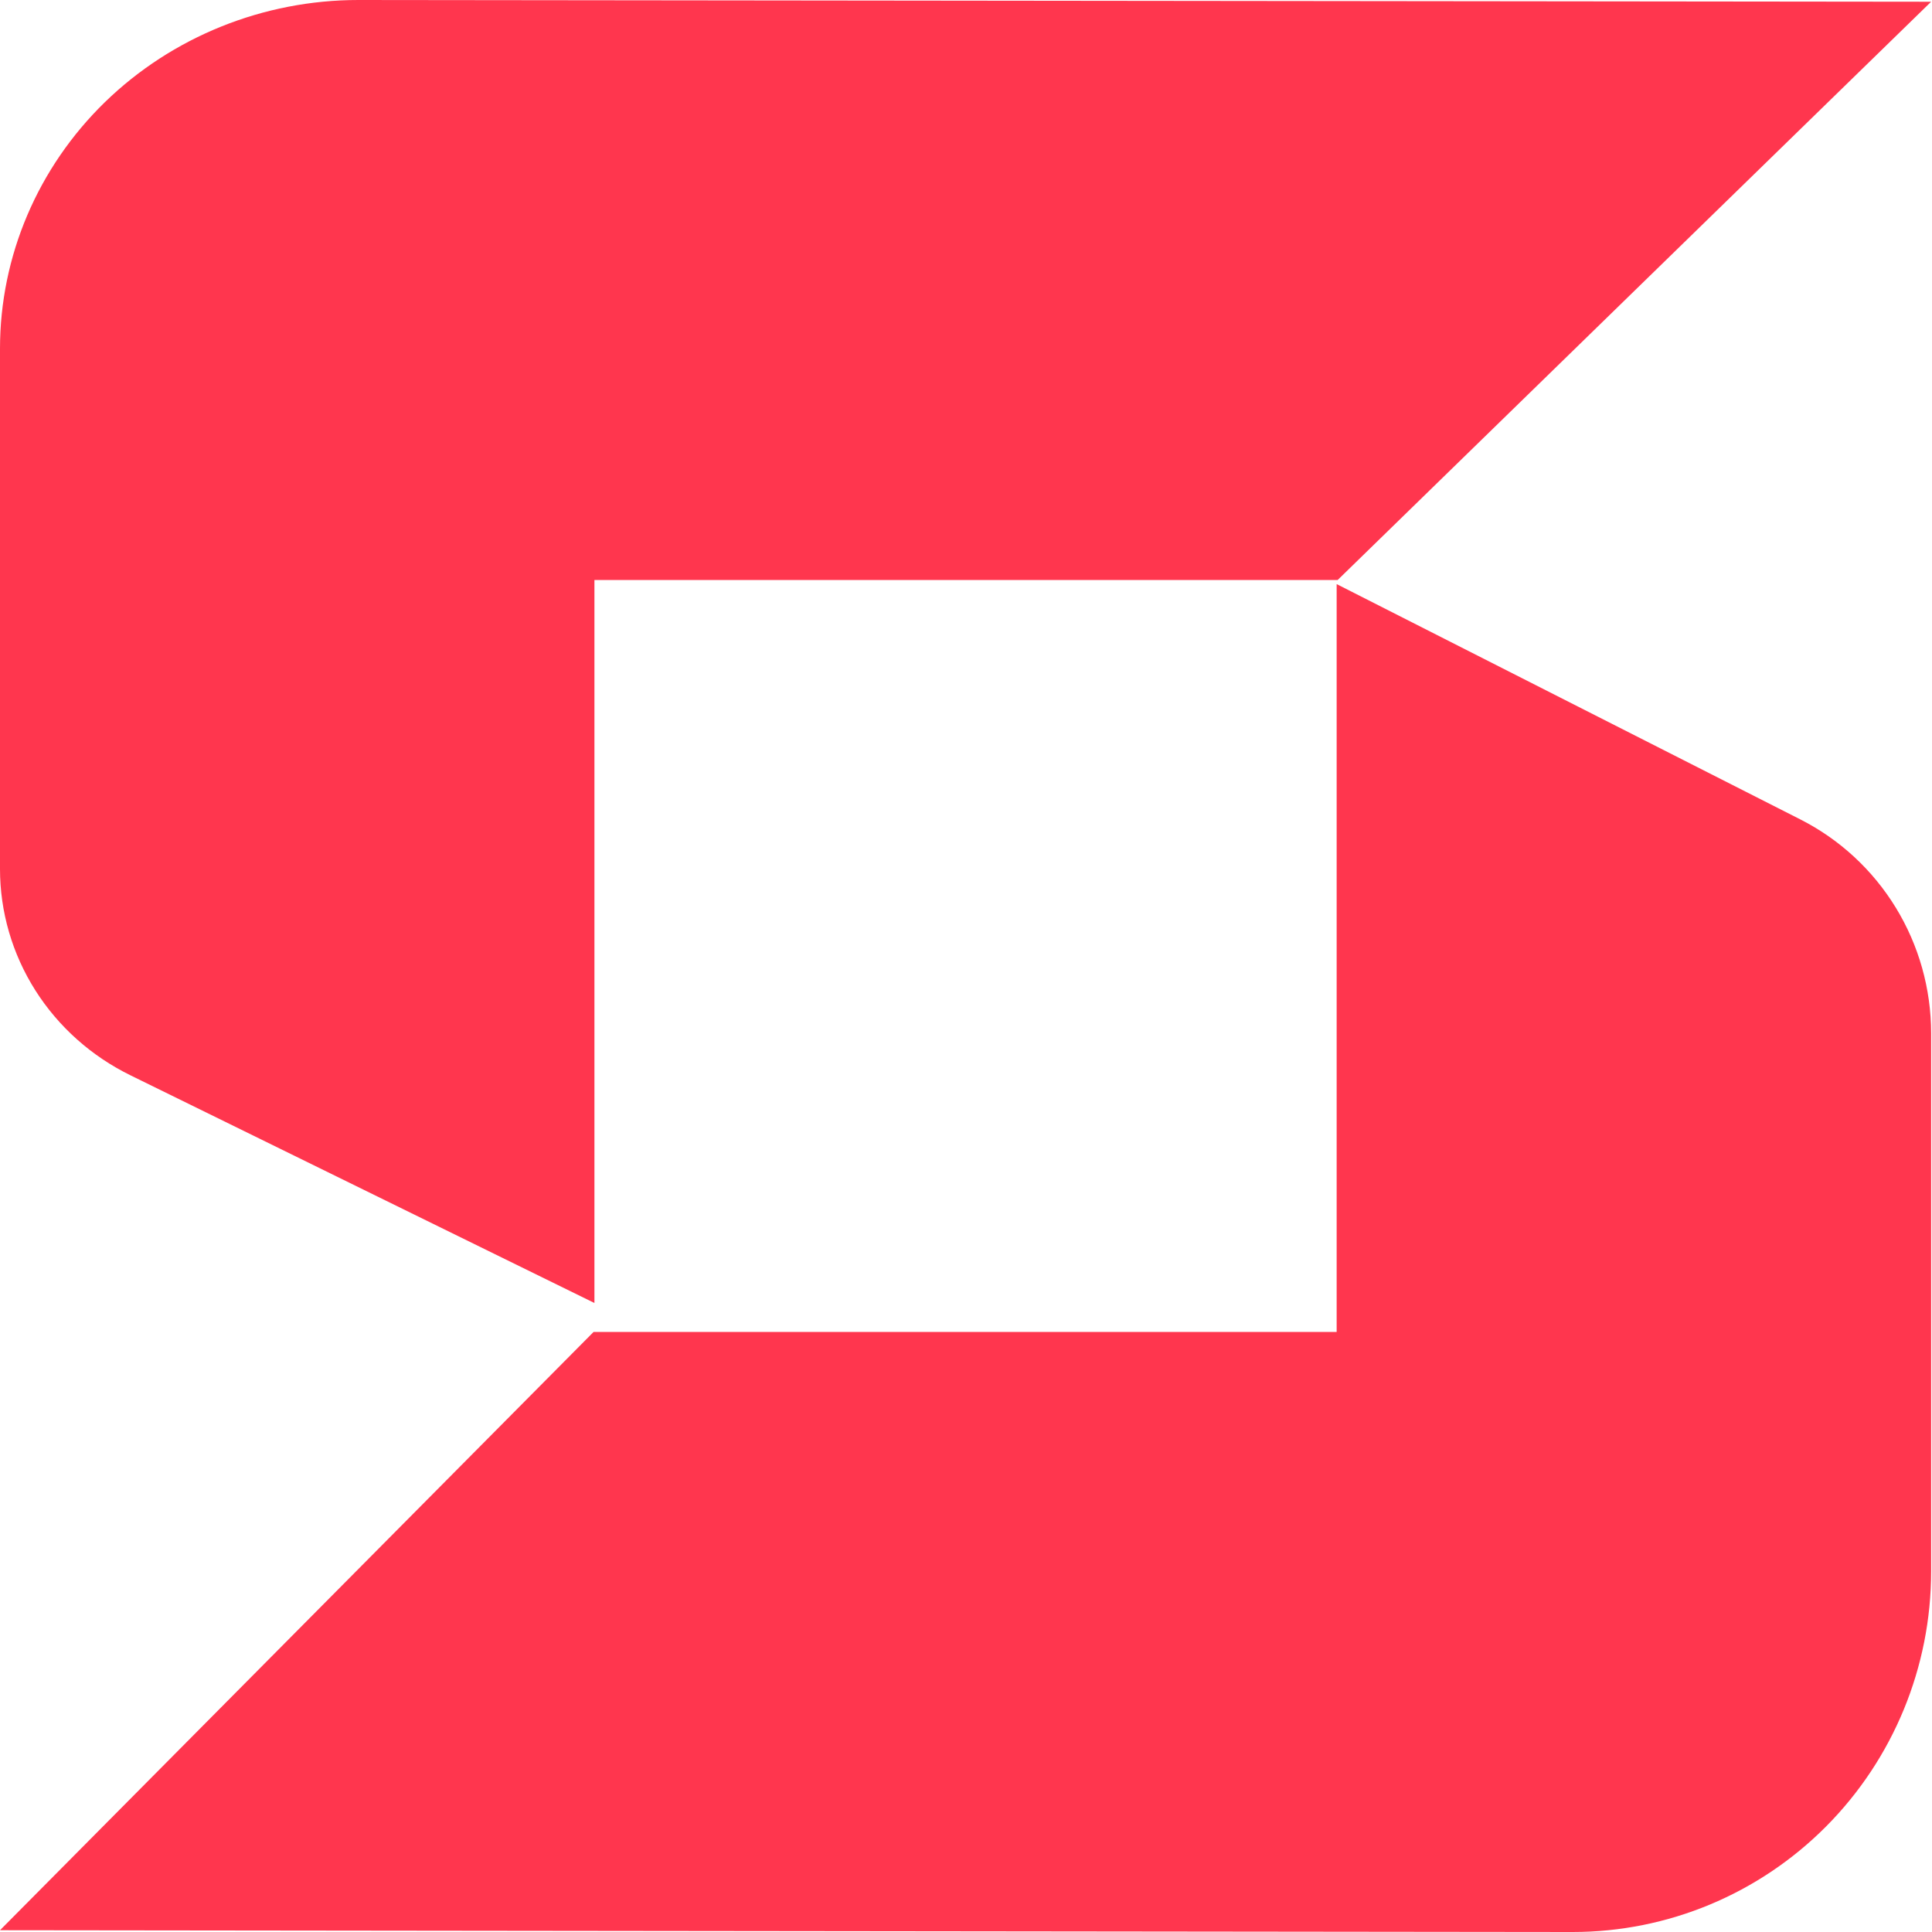
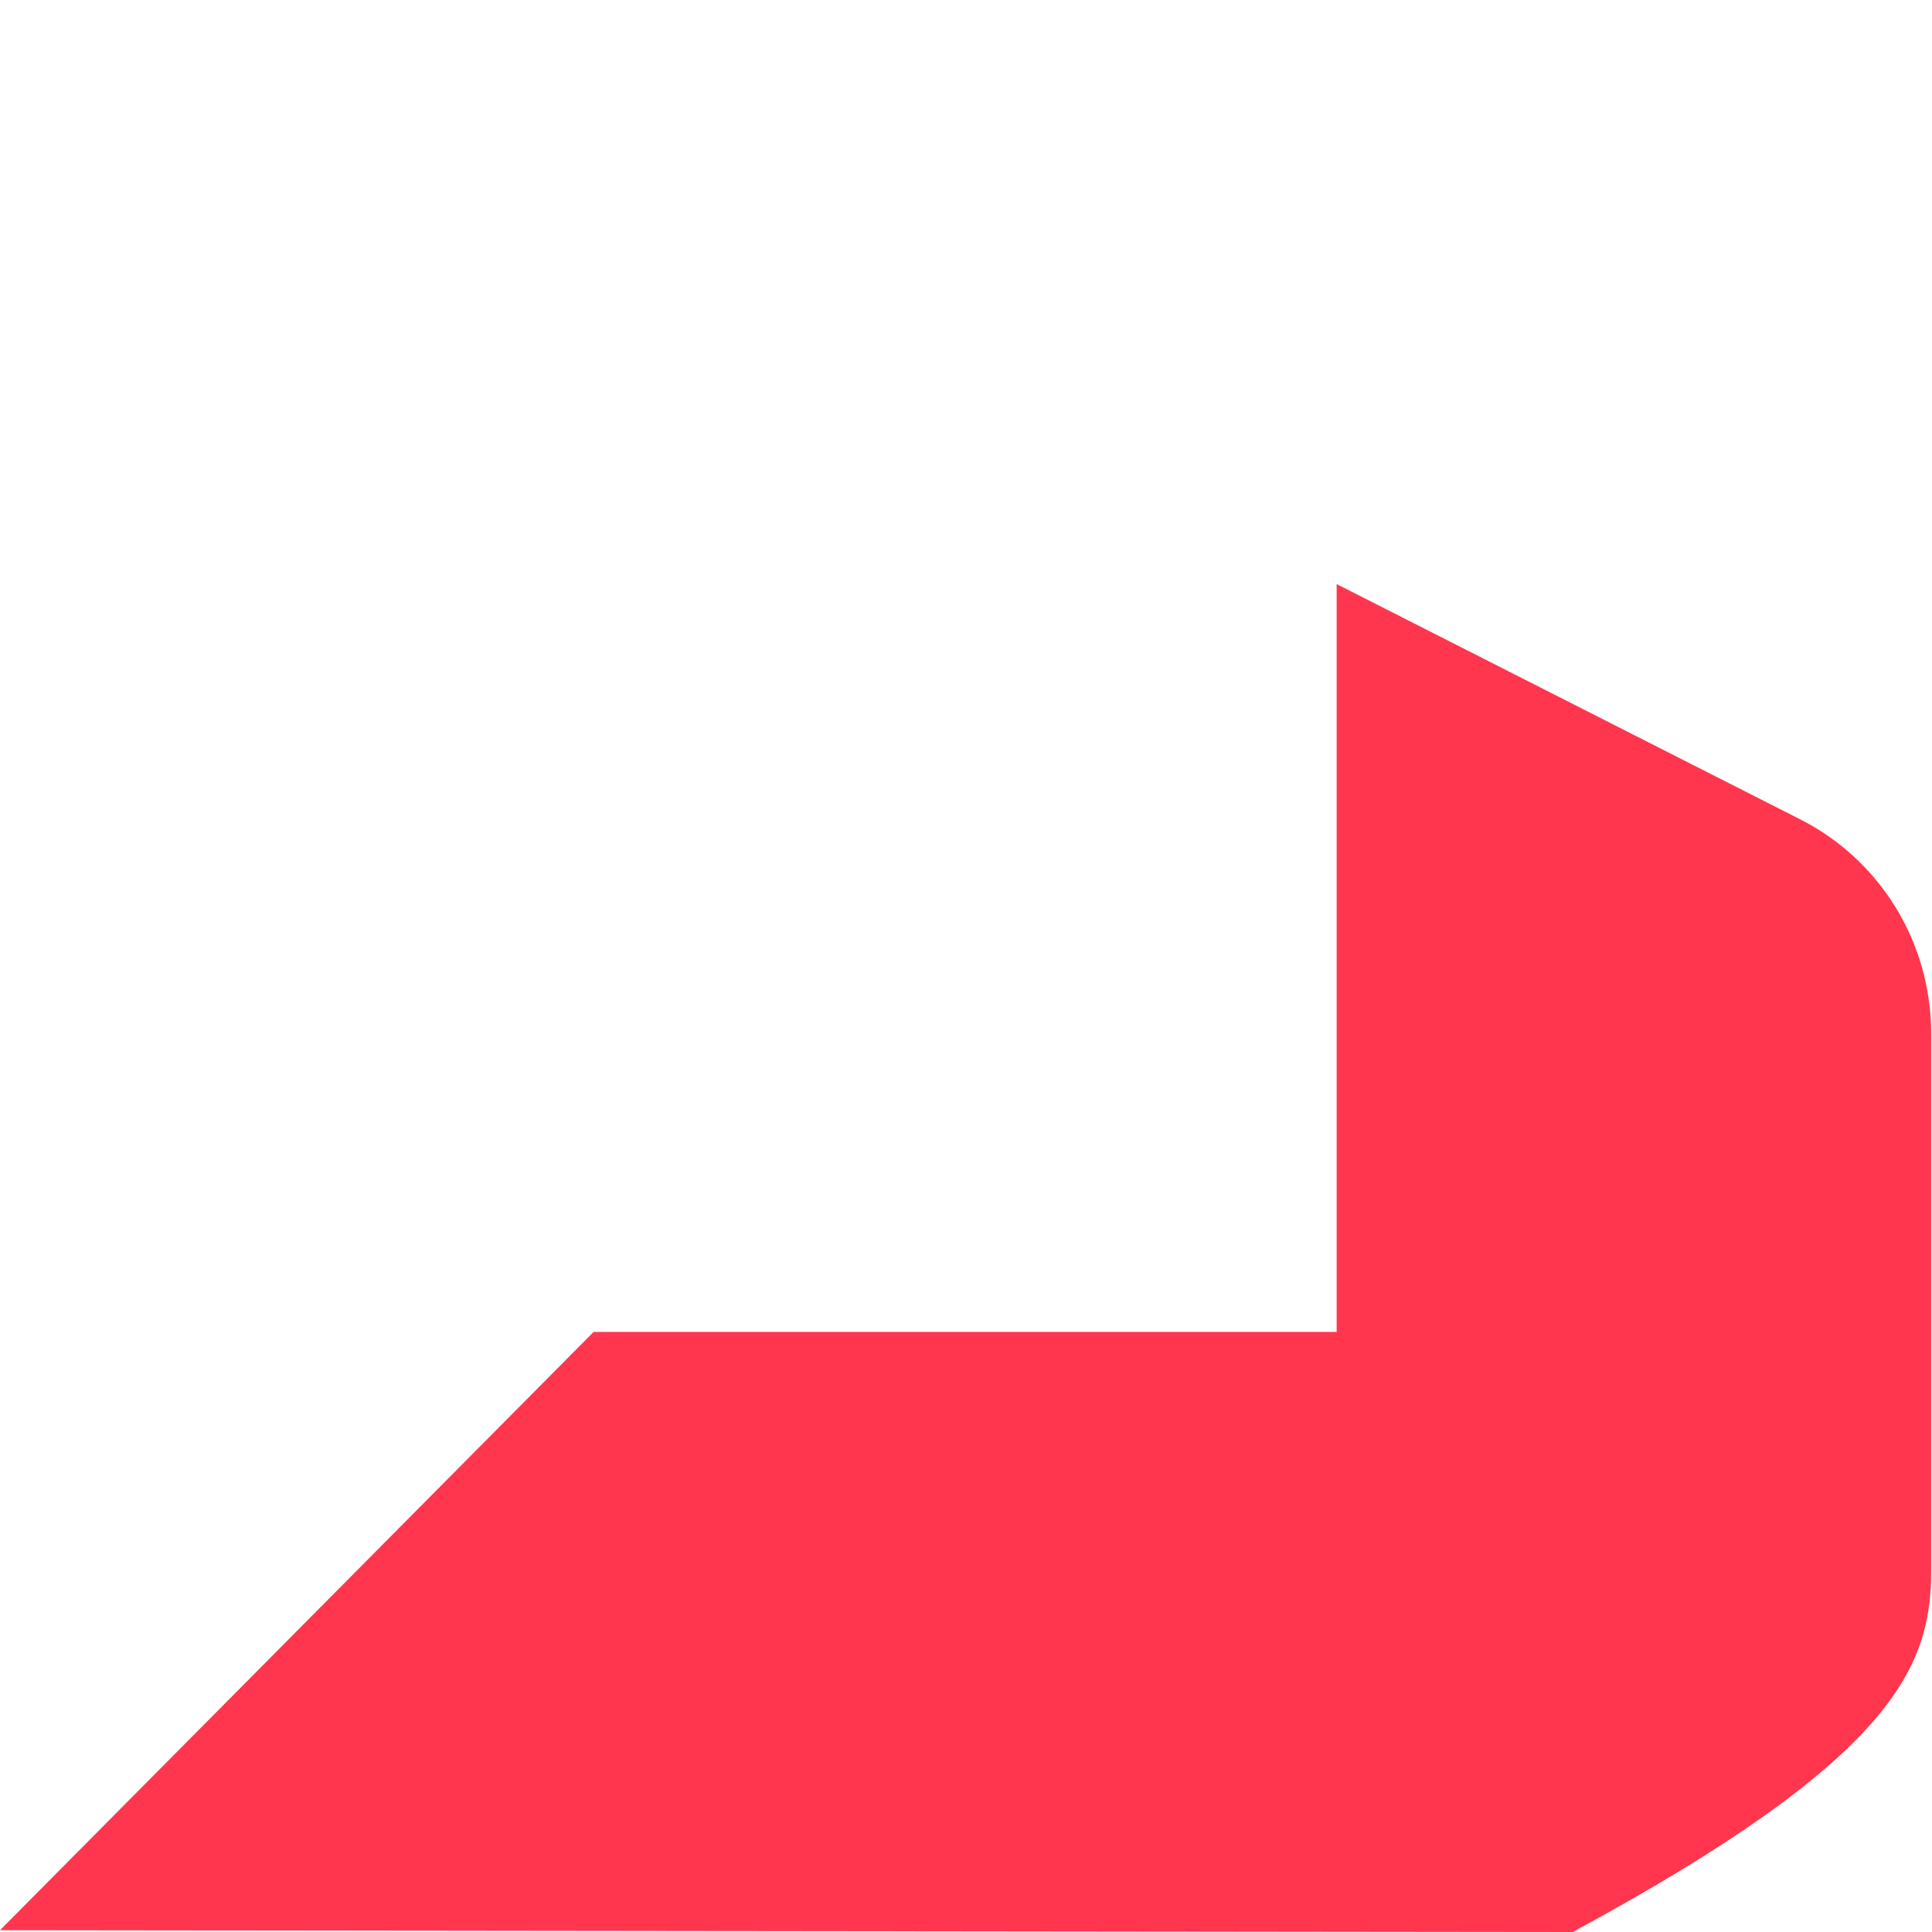
<svg xmlns="http://www.w3.org/2000/svg" width="40" height="40" viewBox="0 0 40 40" fill="none">
-   <path d="M7.42 0C5.452 0 3.565 0.761 2.173 2.114C0.782 3.468 0 5.304 0 7.218V17.991C-0 18.878 0.253 19.748 0.731 20.503C1.209 21.258 1.894 21.869 2.709 22.267L12.307 26.977V12.009H27.694L39.982 0.036L7.42 0Z" fill="#FF364E" />
-   <path d="M32.562 40C34.53 40 36.417 39.214 37.809 37.813C39.2 36.413 39.982 34.514 39.982 32.533V21.389C39.981 20.471 39.728 19.572 39.25 18.791C38.772 18.01 38.088 17.378 37.274 16.965L27.674 12.093V27.577H12.289L0 39.963L32.562 40Z" fill="#FF364E" />
+   <path d="M32.562 40C39.2 36.413 39.982 34.514 39.982 32.533V21.389C39.981 20.471 39.728 19.572 39.25 18.791C38.772 18.01 38.088 17.378 37.274 16.965L27.674 12.093V27.577H12.289L0 39.963L32.562 40Z" fill="#FF364E" />
</svg>